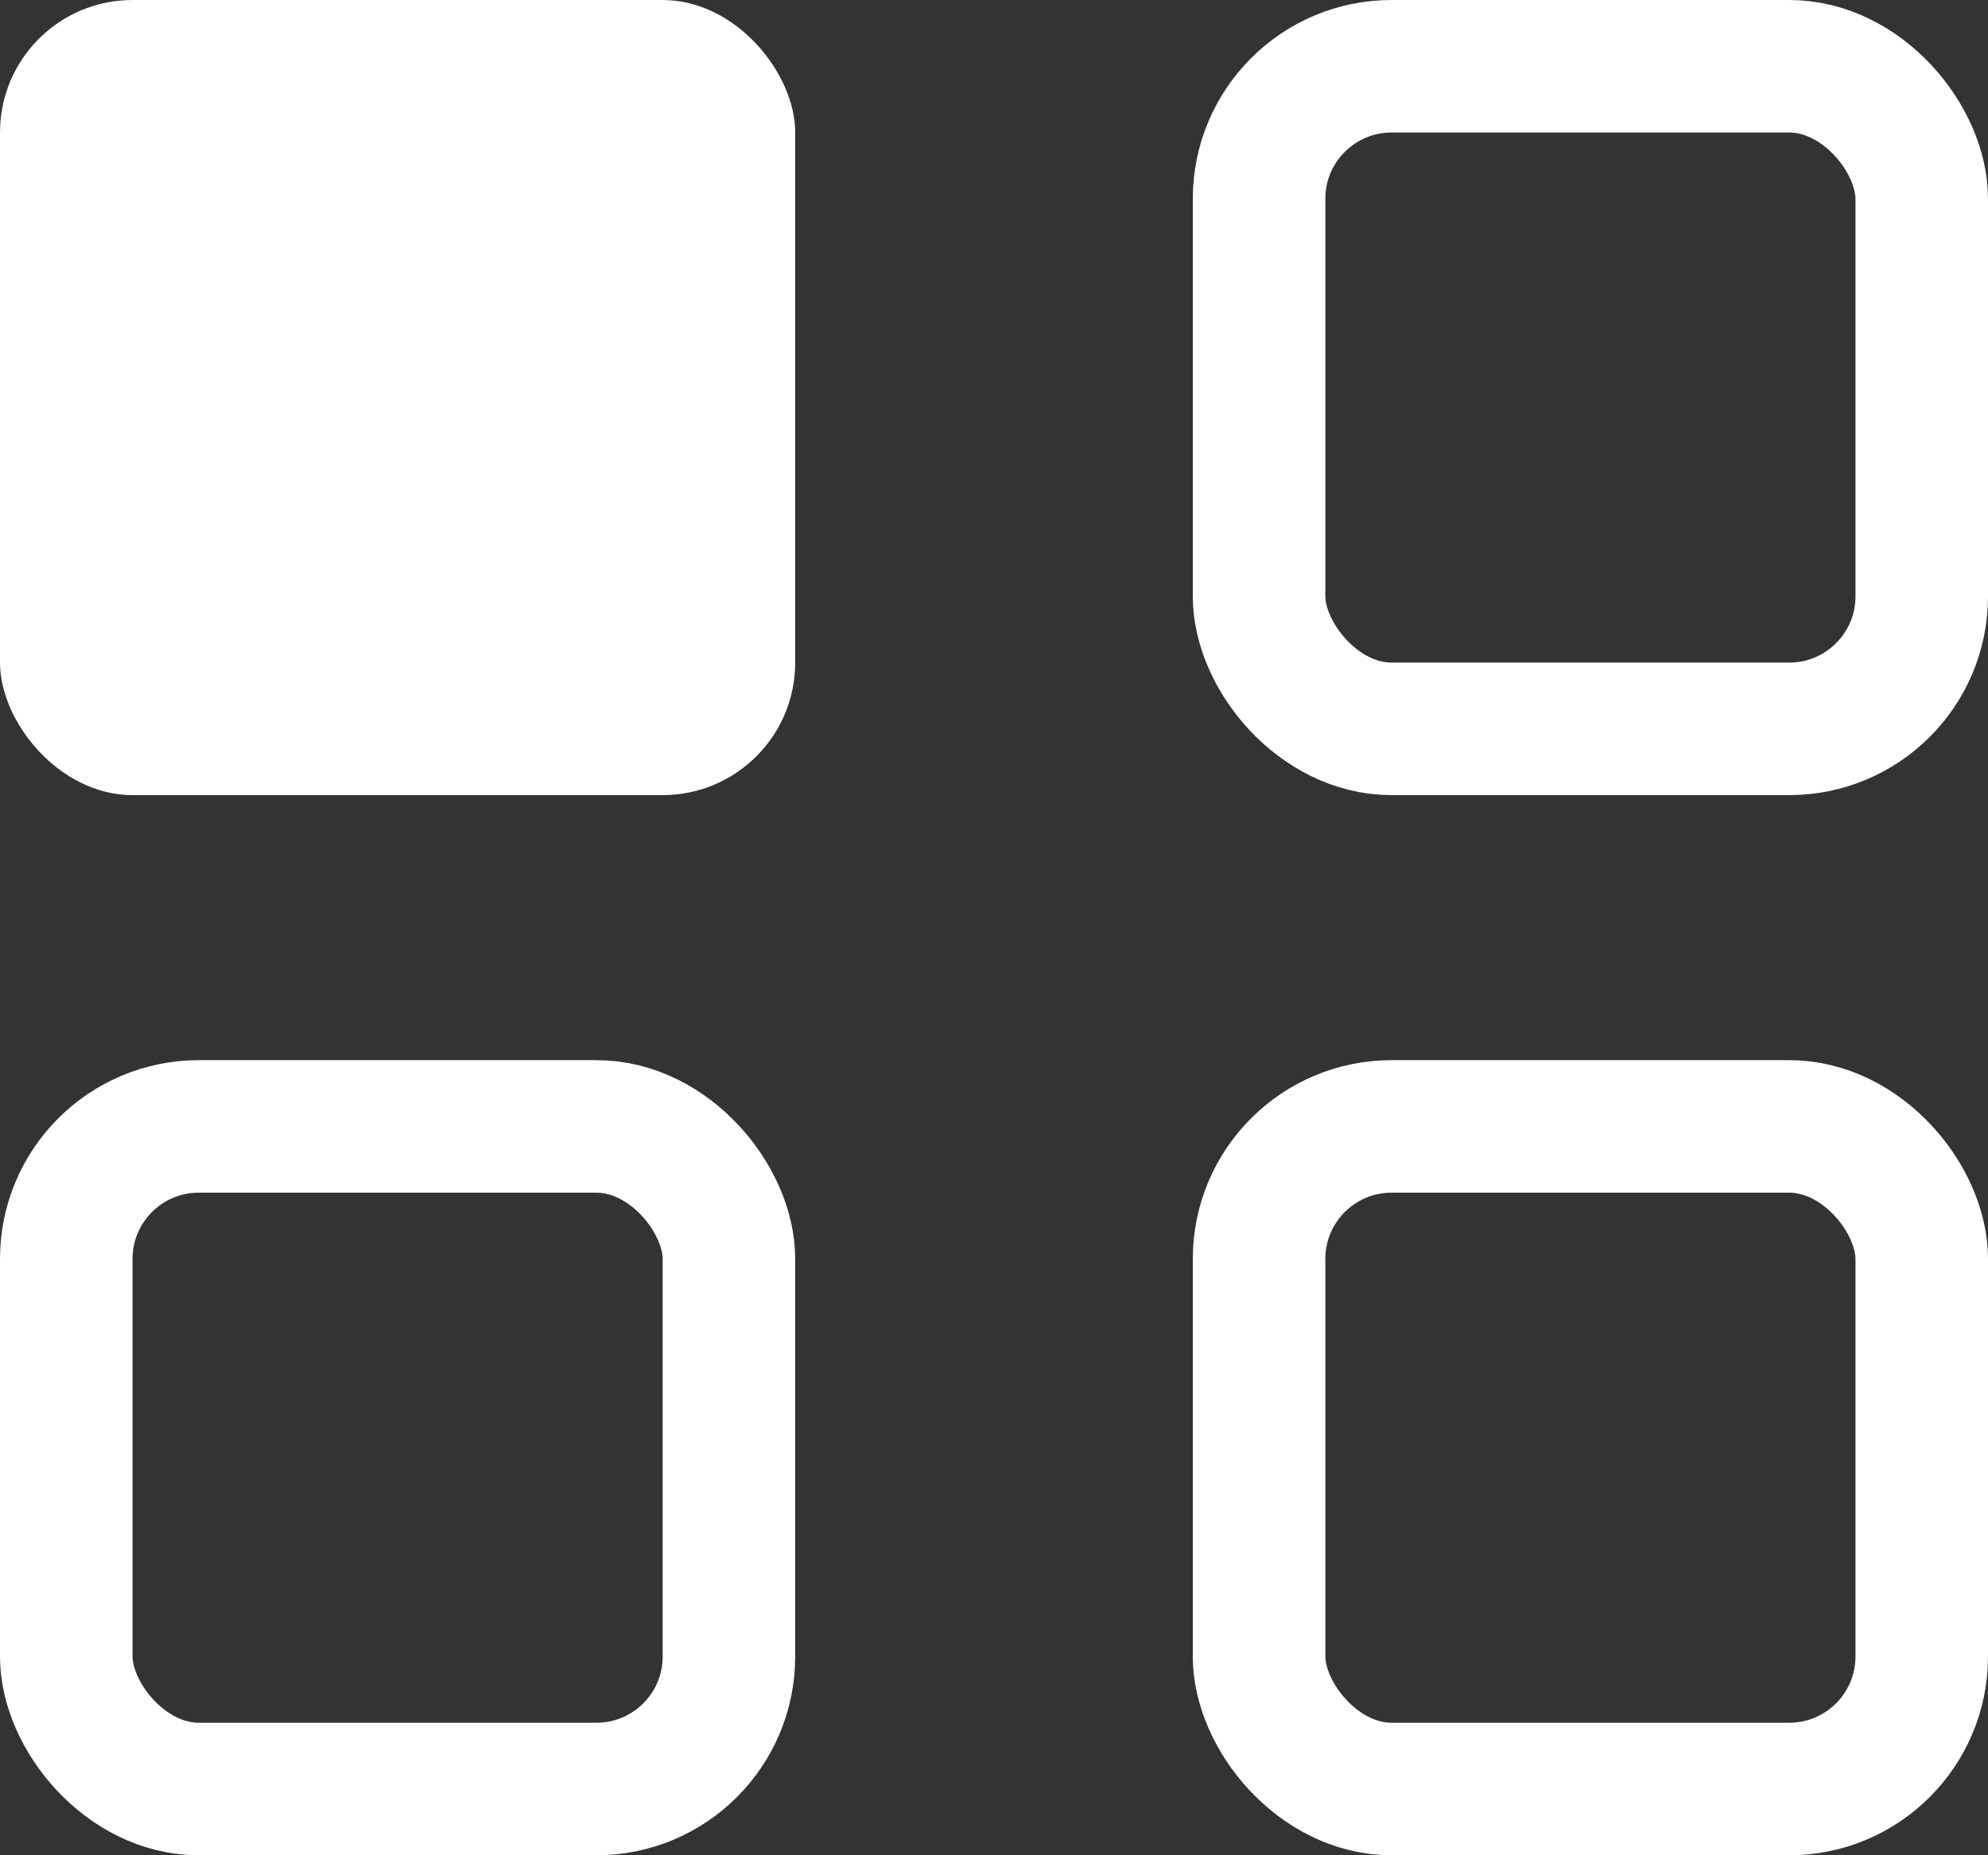
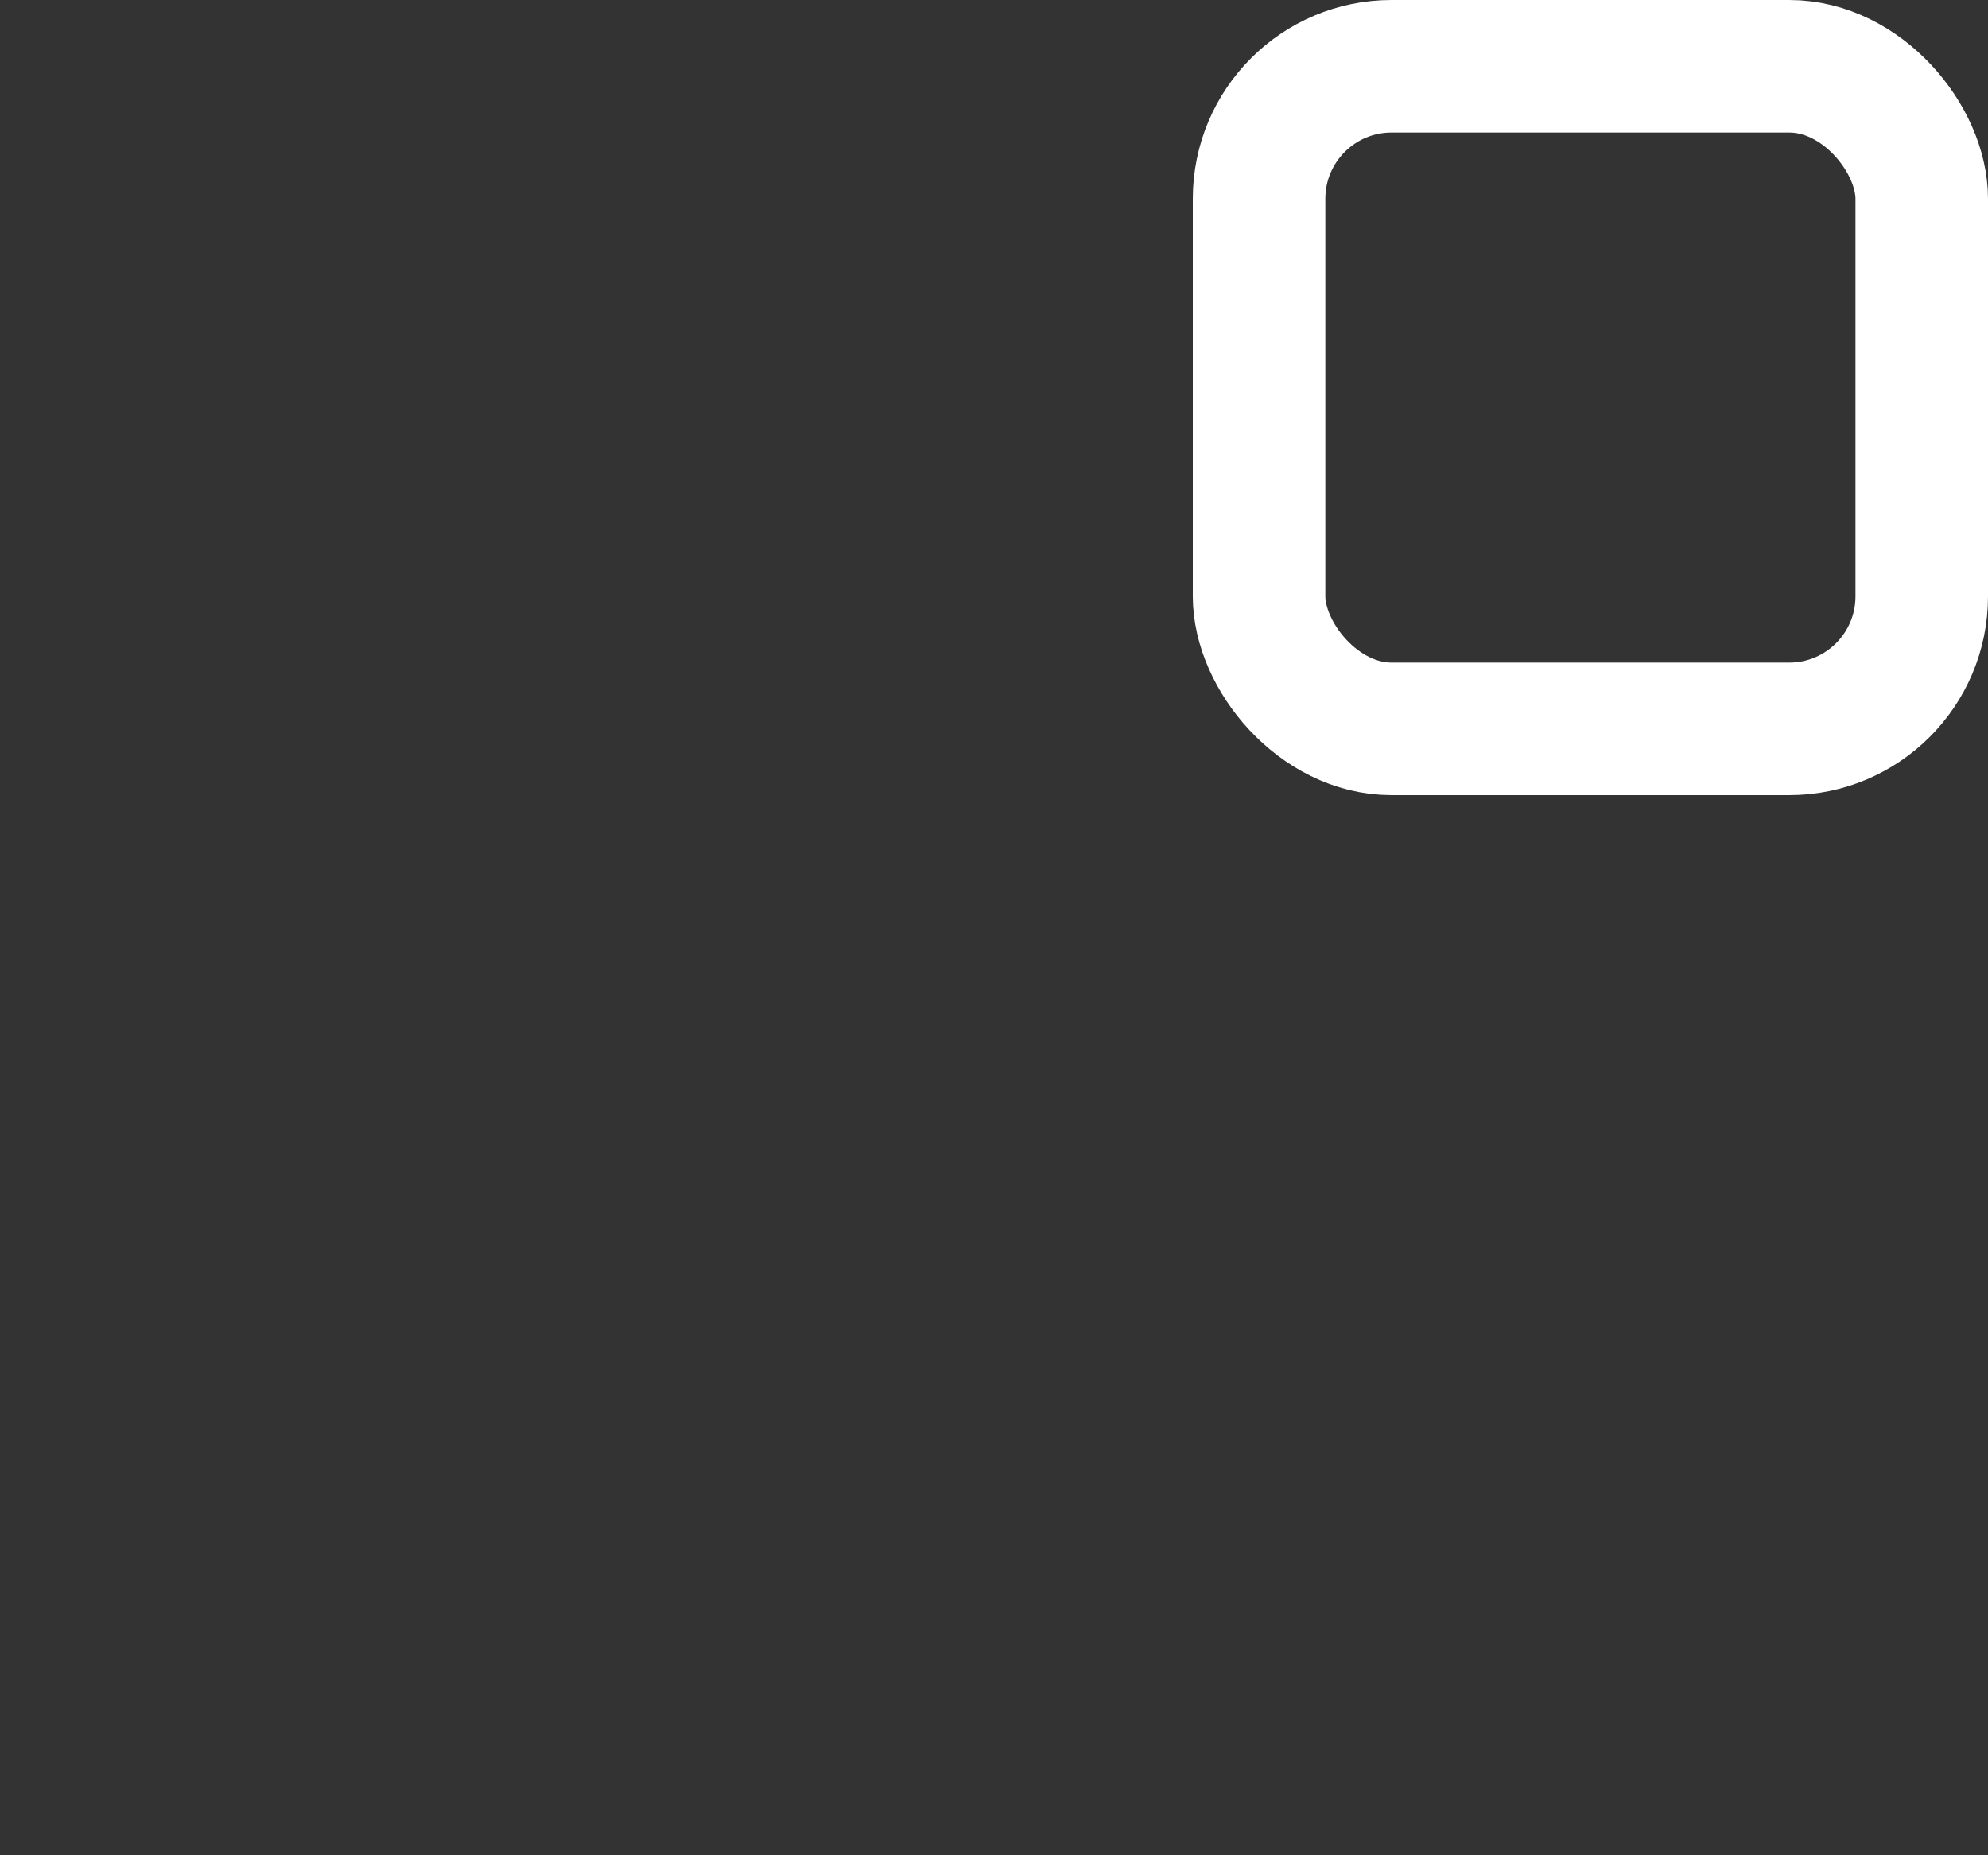
<svg xmlns="http://www.w3.org/2000/svg" width="15px" height="14px" viewBox="0 0 15 14" version="1.1">
  <rect x="0" y="0" width="15" height="14" fill="#333333" stroke="none" />
  <title>Group@3x</title>
  <g id="Page-1" stroke="none" stroke-width="1" fill="none" fill-rule="evenodd">
    <g id="Travel_Event_mobile_2020Sep" transform="translate(-276, -453)">
      <g id="Group" transform="translate(276, 453)">
-         <rect id="Rectangle" fill="#FFFFFF" x="0" y="0" width="6" height="6" rx="1" />
        <rect id="Rectangle-Copy" stroke="#FFFFFF" x="9.5" y="0.5" width="5" height="5" rx="1" />
-         <rect id="Rectangle-Copy" stroke="#FFFFFF" x="0.5" y="8.5" width="5" height="5" rx="1" />
-         <rect id="Rectangle-Copy" stroke="#FFFFFF" x="9.5" y="8.5" width="5" height="5" rx="1" />
      </g>
    </g>
  </g>
</svg>